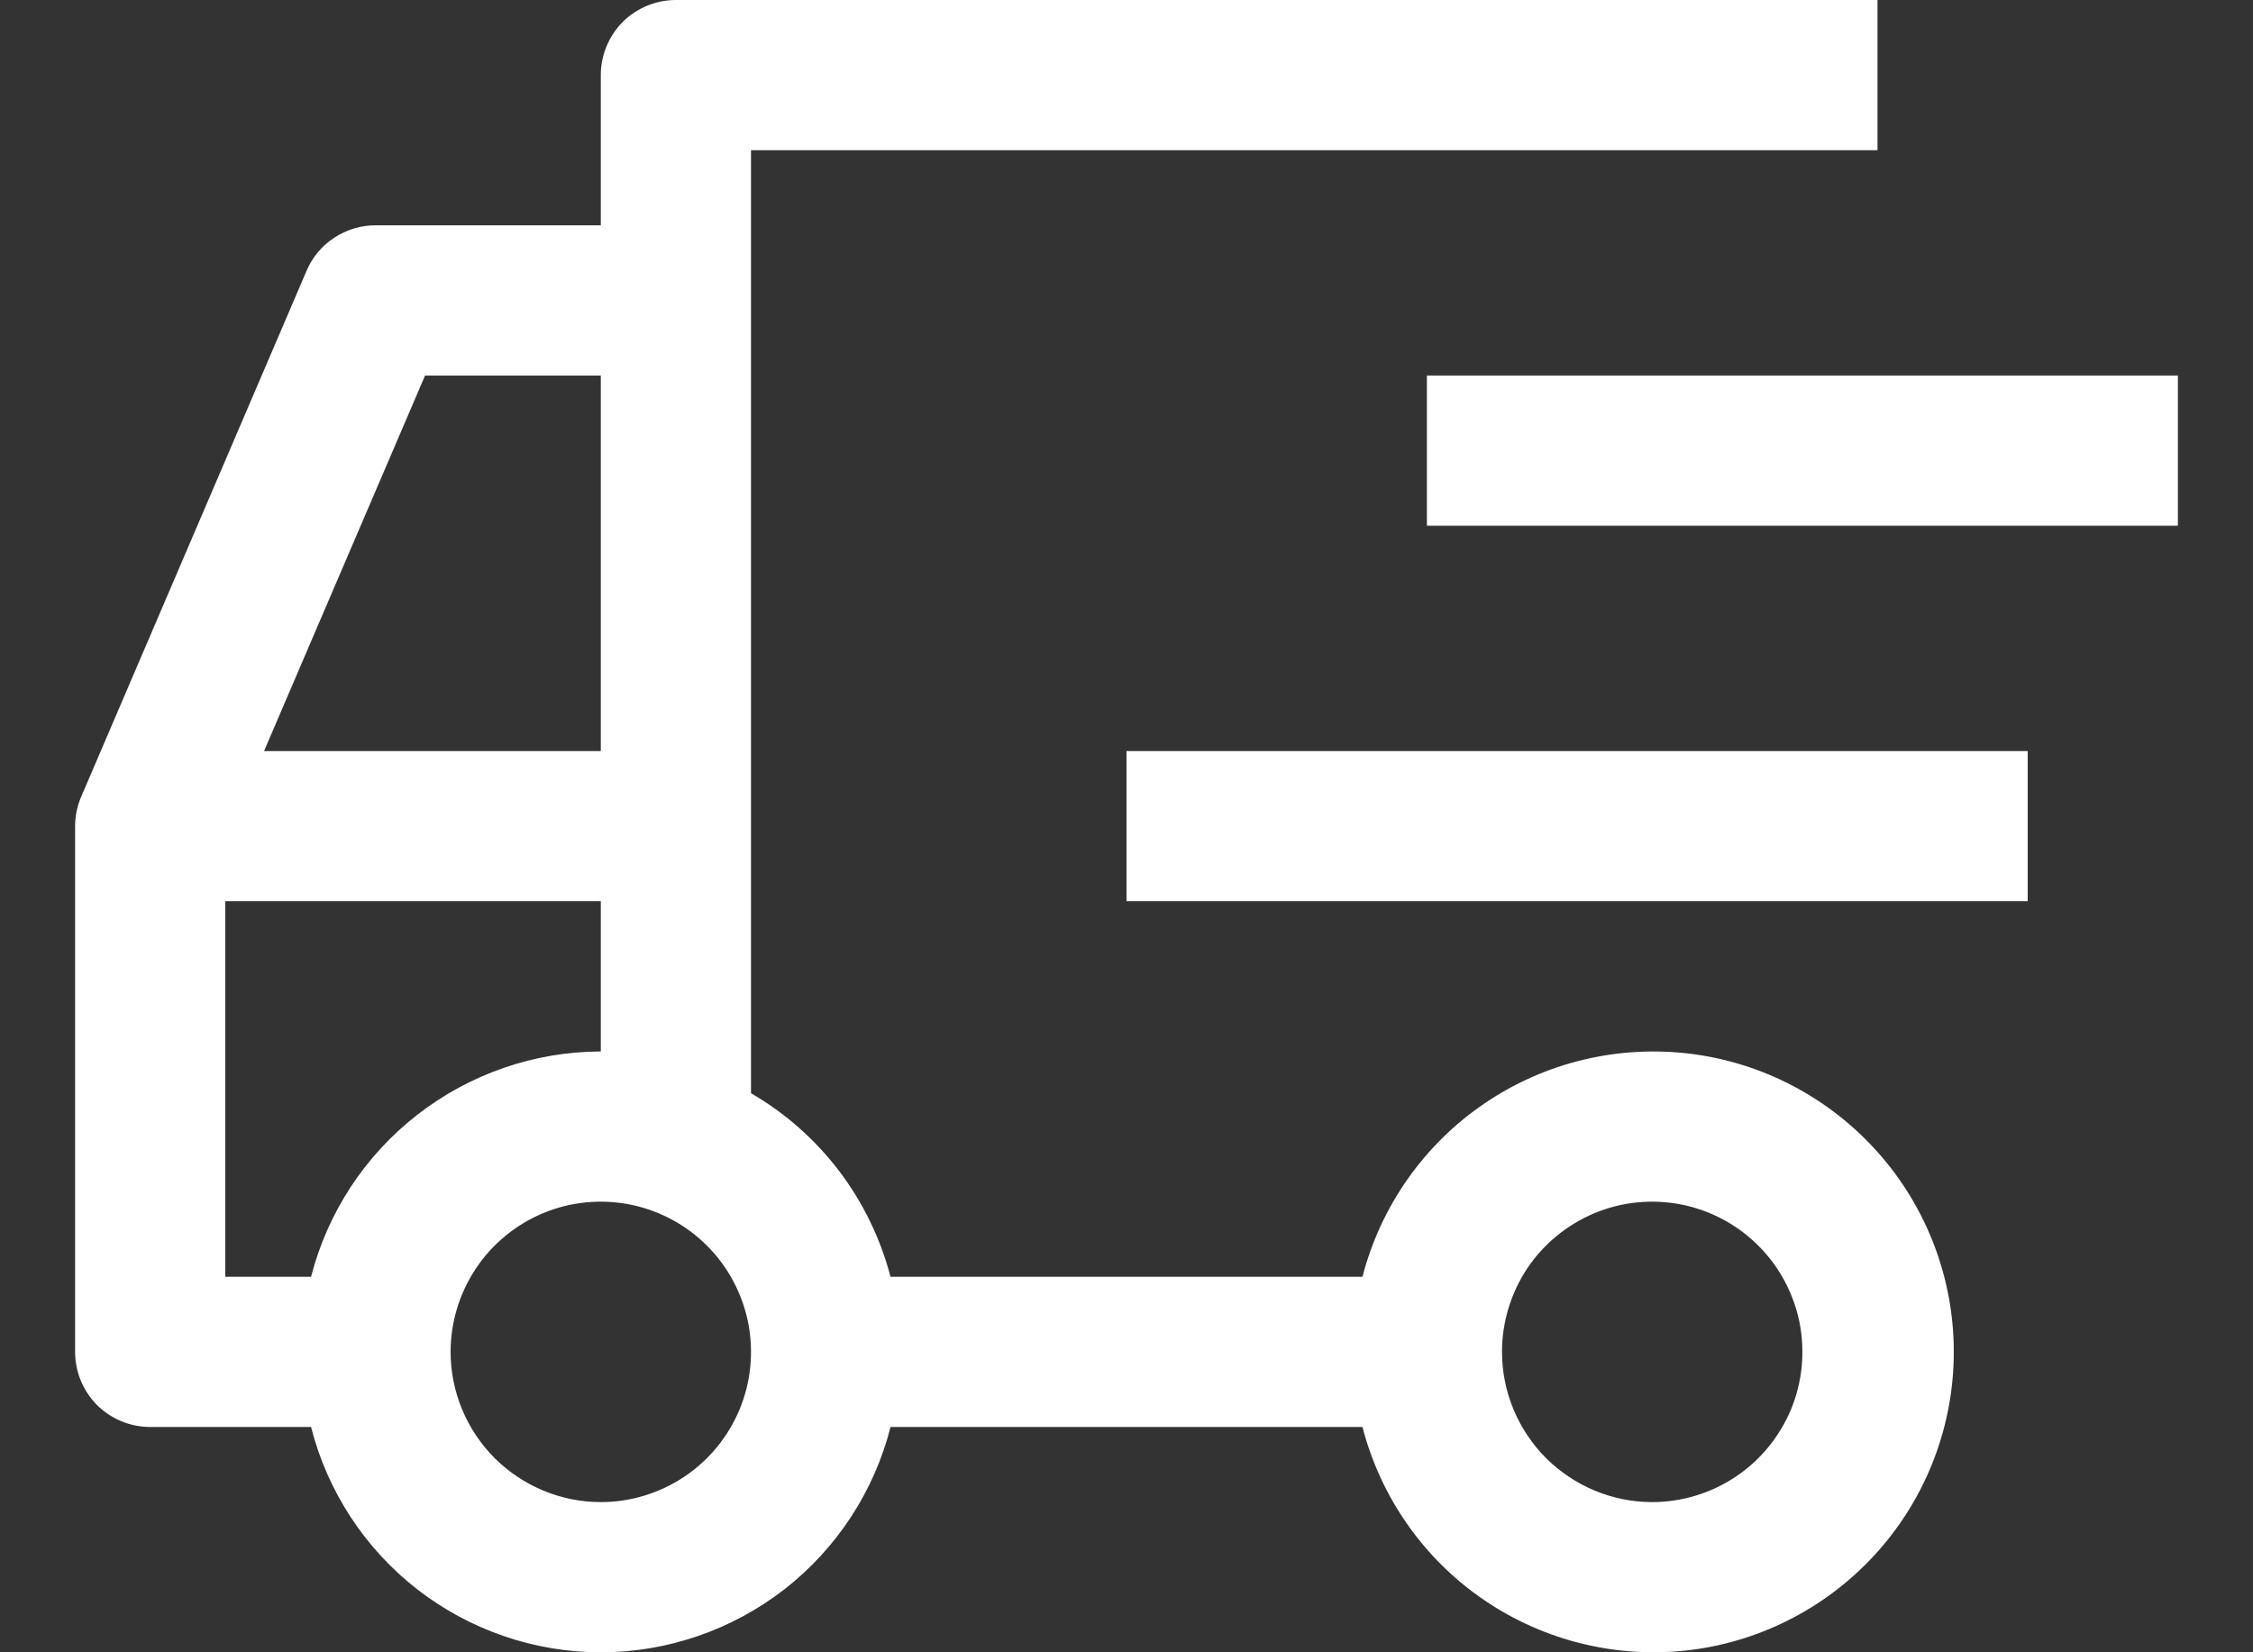
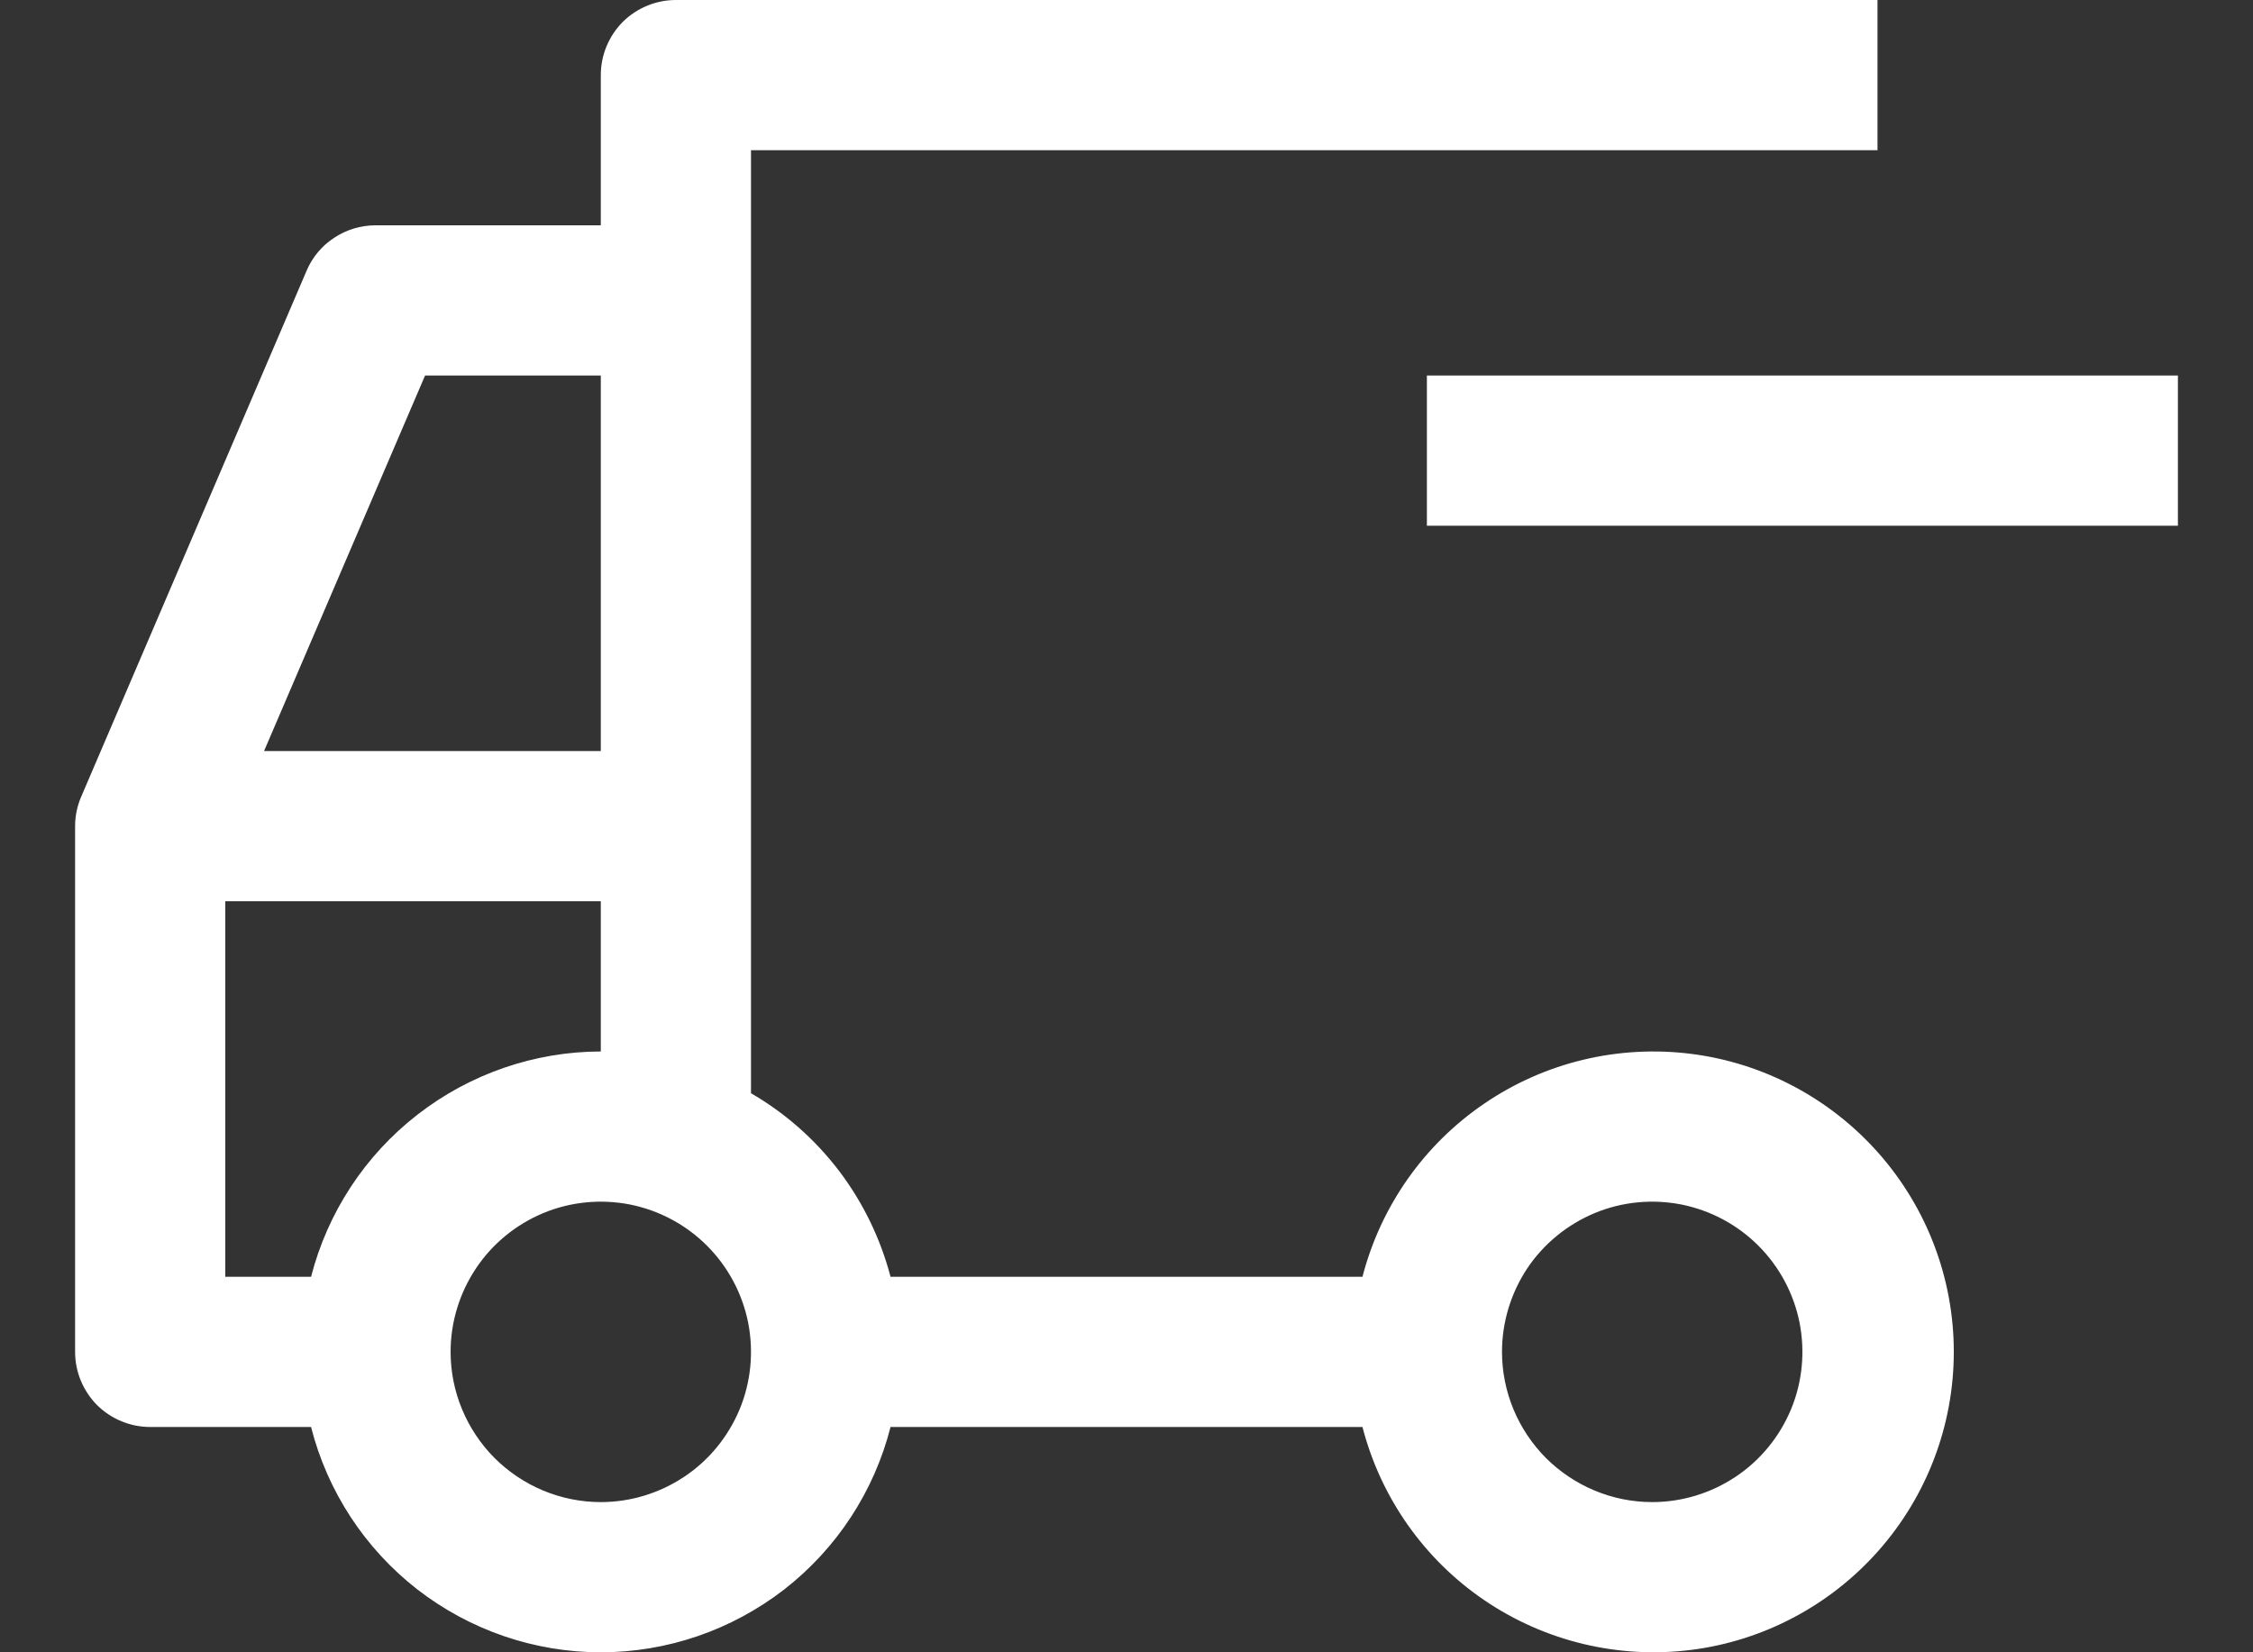
<svg xmlns="http://www.w3.org/2000/svg" width="15" height="11" viewBox="0 0 15 11" fill="none">
  <rect x="0" y="0" width="15" height="11" fill="#333333" stroke="none" />
-   <path d="M7.5 5H13.5V6H7.5V5Z" fill="white" />
  <path d="M9.5 2.5H14.5V3.5H9.5V2.5Z" fill="white" />
-   <path d="M0.541 5.303L2.041 1.803C2.079 1.713 2.143 1.636 2.225 1.583C2.306 1.529 2.402 1.5 2.5 1.5H4V0.5C4 0.367 4.053 0.24 4.146 0.146C4.24 0.053 4.367 0 4.5 0H12.5V1H5V7.278C5.228 7.41 5.427 7.586 5.587 7.796C5.746 8.006 5.862 8.245 5.929 8.5H9.071C9.193 8.029 9.482 7.618 9.885 7.345C10.288 7.071 10.777 6.955 11.26 7.016C11.742 7.077 12.186 7.313 12.508 7.678C12.83 8.043 13.008 8.513 13.008 9C13.008 9.487 12.83 9.957 12.508 10.322C12.186 10.687 11.742 10.923 11.26 10.984C10.777 11.045 10.288 10.928 9.885 10.655C9.482 10.382 9.193 9.971 9.071 9.5H5.929C5.82 9.929 5.571 10.309 5.222 10.581C4.872 10.852 4.443 11 4 11C3.557 11 3.128 10.852 2.778 10.581C2.429 10.309 2.18 9.929 2.071 9.5H1C0.867 9.5 0.74 9.447 0.646 9.354C0.553 9.26 0.5 9.133 0.5 9V5.5C0.5 5.432 0.514 5.365 0.541 5.303ZM11 10C11.198 10 11.391 9.941 11.556 9.831C11.72 9.722 11.848 9.565 11.924 9.383C12 9.2 12.019 8.999 11.981 8.805C11.942 8.611 11.847 8.433 11.707 8.293C11.567 8.153 11.389 8.058 11.195 8.019C11.001 7.981 10.8 8 10.617 8.076C10.435 8.152 10.278 8.28 10.168 8.444C10.059 8.609 10 8.802 10 9C10 9.265 10.106 9.519 10.293 9.707C10.481 9.894 10.735 10 11 10ZM4 2.5H2.83L1.758 5H4V2.5ZM4 10C4.198 10 4.391 9.941 4.556 9.831C4.72 9.722 4.848 9.565 4.924 9.383C5 9.2 5.019 8.999 4.981 8.805C4.942 8.611 4.847 8.433 4.707 8.293C4.567 8.153 4.389 8.058 4.195 8.019C4.001 7.981 3.8 8 3.617 8.076C3.435 8.152 3.278 8.28 3.169 8.444C3.059 8.609 3 8.802 3 9C3 9.265 3.106 9.519 3.293 9.707C3.481 9.894 3.735 10 4 10ZM1.5 8.5H2.071C2.181 8.072 2.43 7.692 2.779 7.421C3.129 7.149 3.558 7.001 4 7V6H1.5V8.5Z" fill="white" />
+   <path d="M0.541 5.303L2.041 1.803C2.079 1.713 2.143 1.636 2.225 1.583C2.306 1.529 2.402 1.5 2.5 1.5H4V0.5C4 0.367 4.053 0.24 4.146 0.146C4.24 0.053 4.367 0 4.5 0H12.5V1H5V7.278C5.228 7.41 5.427 7.586 5.587 7.796C5.746 8.006 5.862 8.245 5.929 8.5H9.071C9.193 8.029 9.482 7.618 9.885 7.345C10.288 7.071 10.777 6.955 11.26 7.016C11.742 7.077 12.186 7.313 12.508 7.678C12.83 8.043 13.008 8.513 13.008 9C13.008 9.487 12.83 9.957 12.508 10.322C12.186 10.687 11.742 10.923 11.26 10.984C10.777 11.045 10.288 10.928 9.885 10.655C9.482 10.382 9.193 9.971 9.071 9.5H5.929C5.82 9.929 5.571 10.309 5.222 10.581C4.872 10.852 4.443 11 4 11C3.557 11 3.128 10.852 2.778 10.581C2.429 10.309 2.18 9.929 2.071 9.5H1C0.867 9.5 0.74 9.447 0.646 9.354C0.553 9.26 0.5 9.133 0.5 9V5.5C0.5 5.432 0.514 5.365 0.541 5.303ZM11 10C11.198 10 11.391 9.941 11.556 9.831C11.72 9.722 11.848 9.565 11.924 9.383C12 9.2 12.019 8.999 11.981 8.805C11.942 8.611 11.847 8.433 11.707 8.293C11.567 8.153 11.389 8.058 11.195 8.019C11.001 7.981 10.8 8 10.617 8.076C10.435 8.152 10.278 8.28 10.168 8.444C10.059 8.609 10 8.802 10 9C10 9.265 10.106 9.519 10.293 9.707C10.481 9.894 10.735 10 11 10ZM4 2.5H2.83L1.758 5H4ZM4 10C4.198 10 4.391 9.941 4.556 9.831C4.72 9.722 4.848 9.565 4.924 9.383C5 9.2 5.019 8.999 4.981 8.805C4.942 8.611 4.847 8.433 4.707 8.293C4.567 8.153 4.389 8.058 4.195 8.019C4.001 7.981 3.8 8 3.617 8.076C3.435 8.152 3.278 8.28 3.169 8.444C3.059 8.609 3 8.802 3 9C3 9.265 3.106 9.519 3.293 9.707C3.481 9.894 3.735 10 4 10ZM1.5 8.5H2.071C2.181 8.072 2.43 7.692 2.779 7.421C3.129 7.149 3.558 7.001 4 7V6H1.5V8.5Z" fill="white" />
</svg>